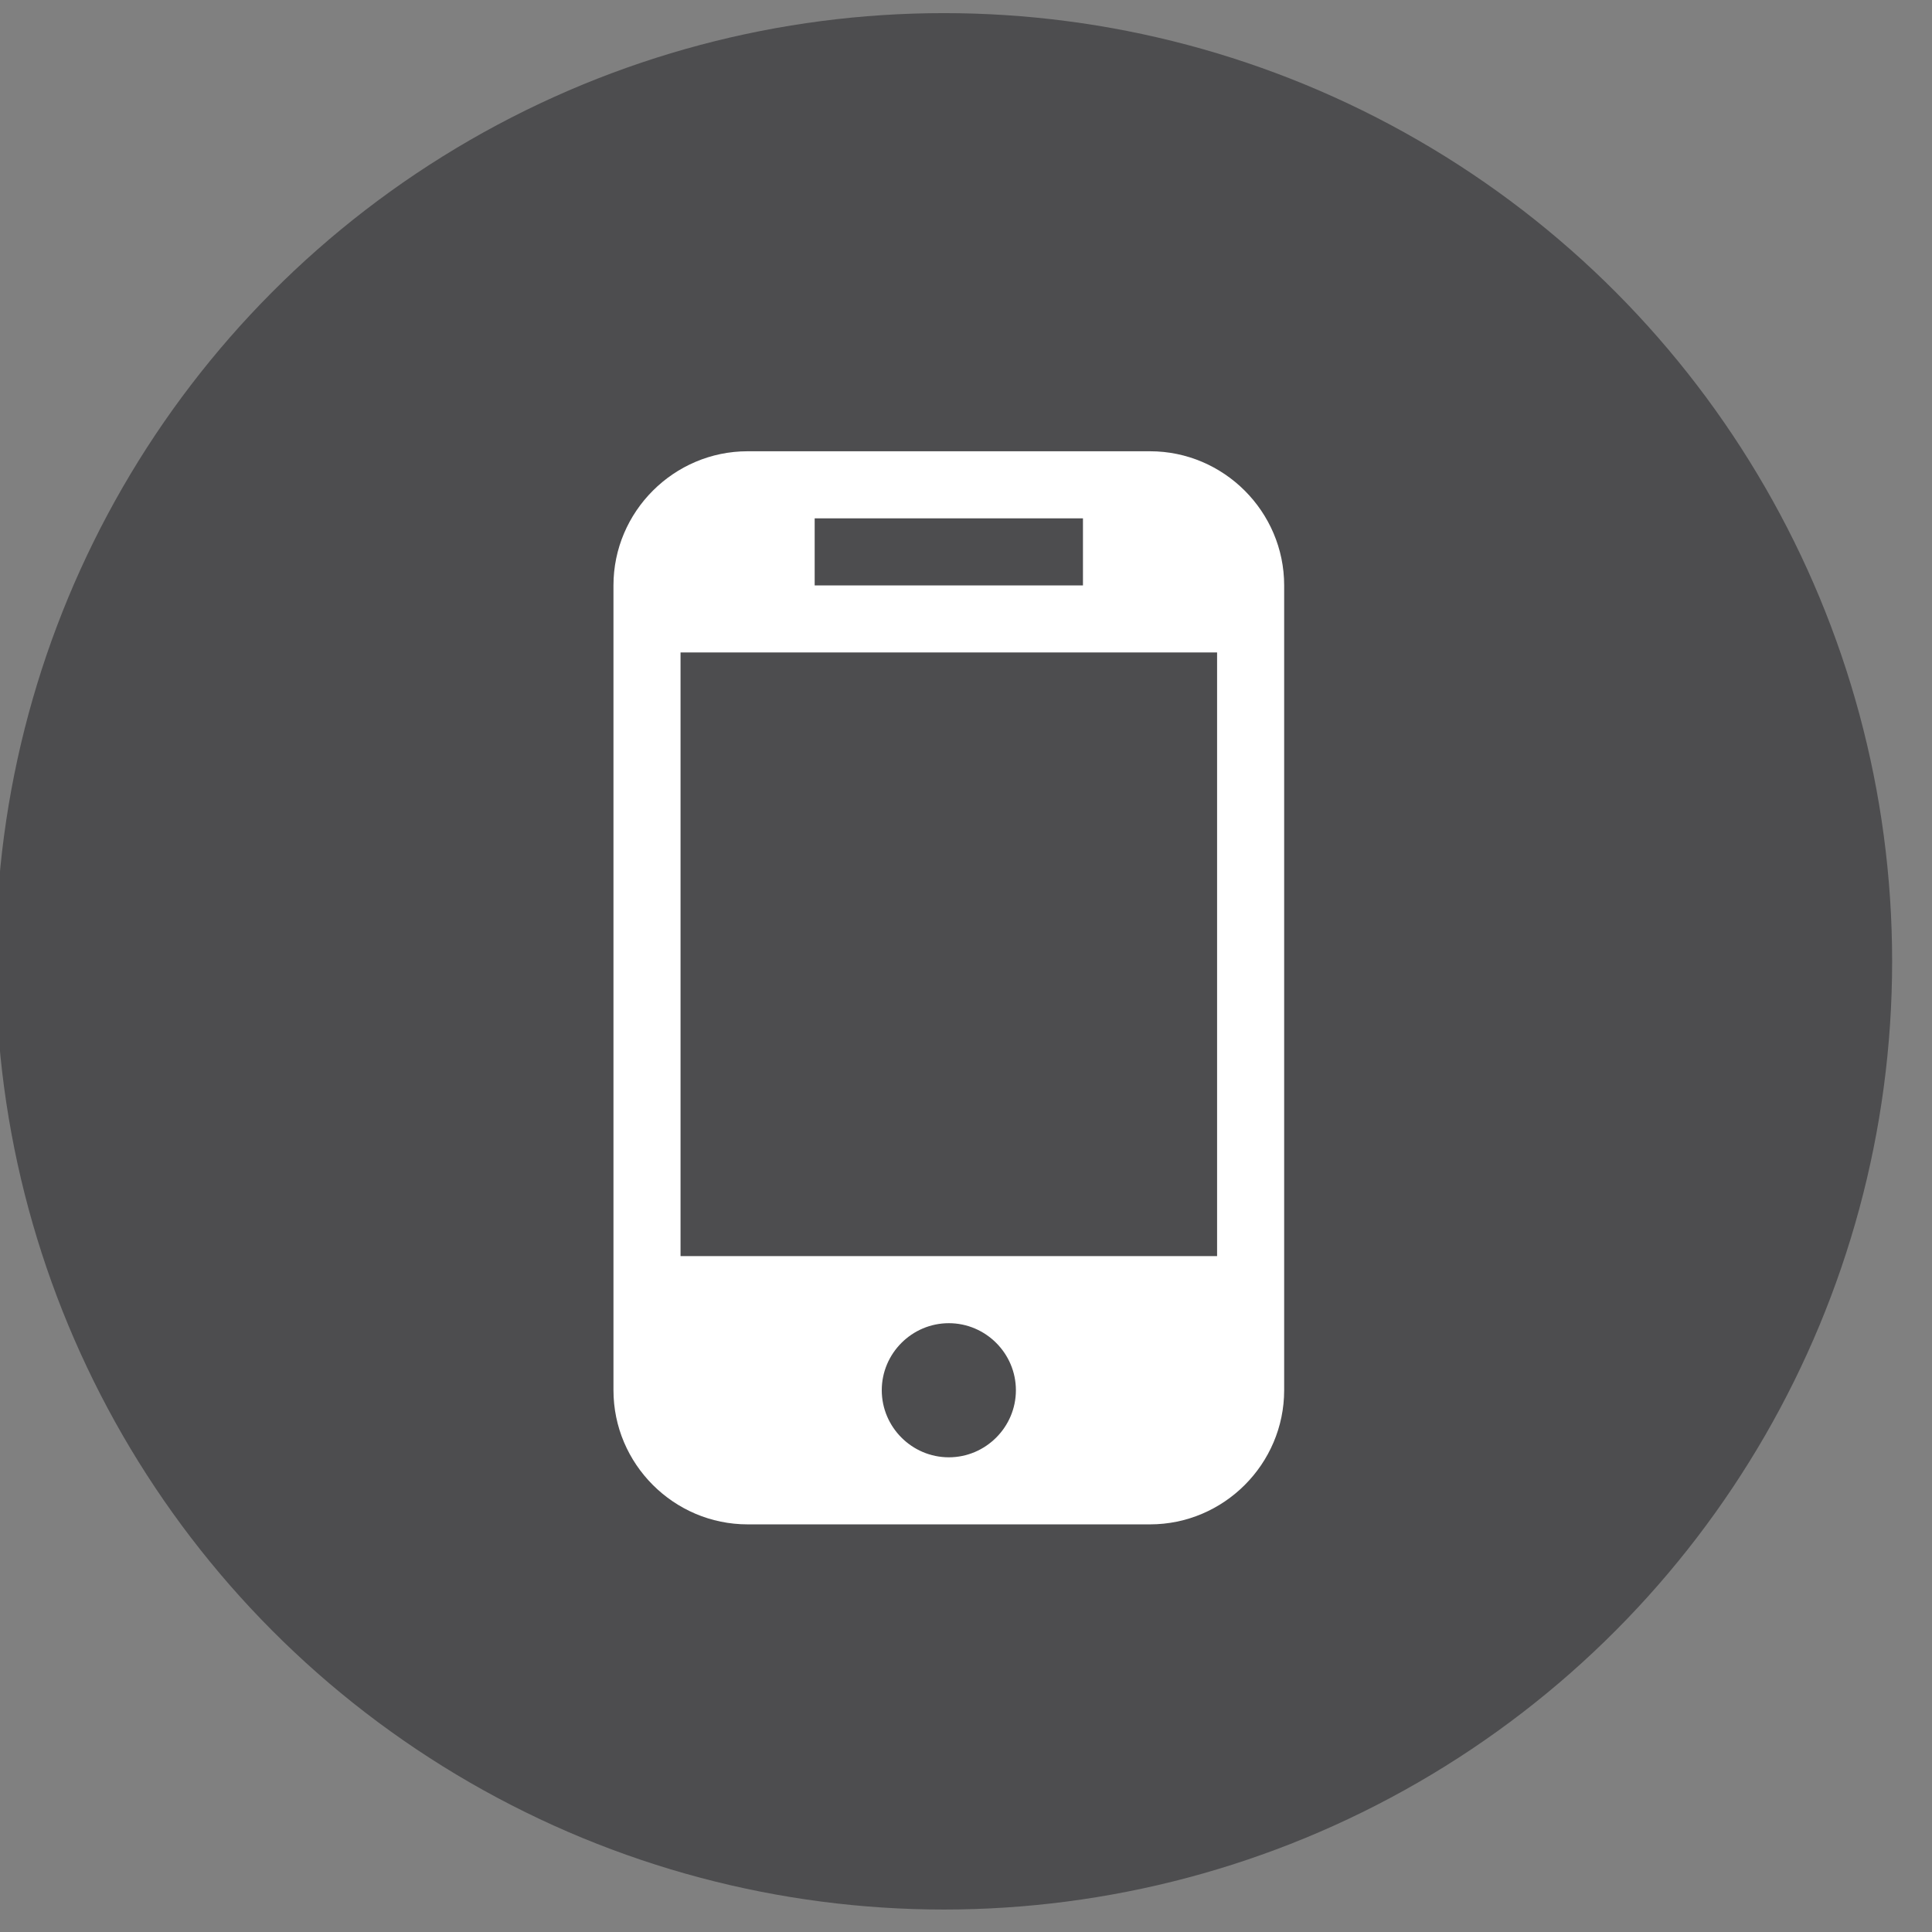
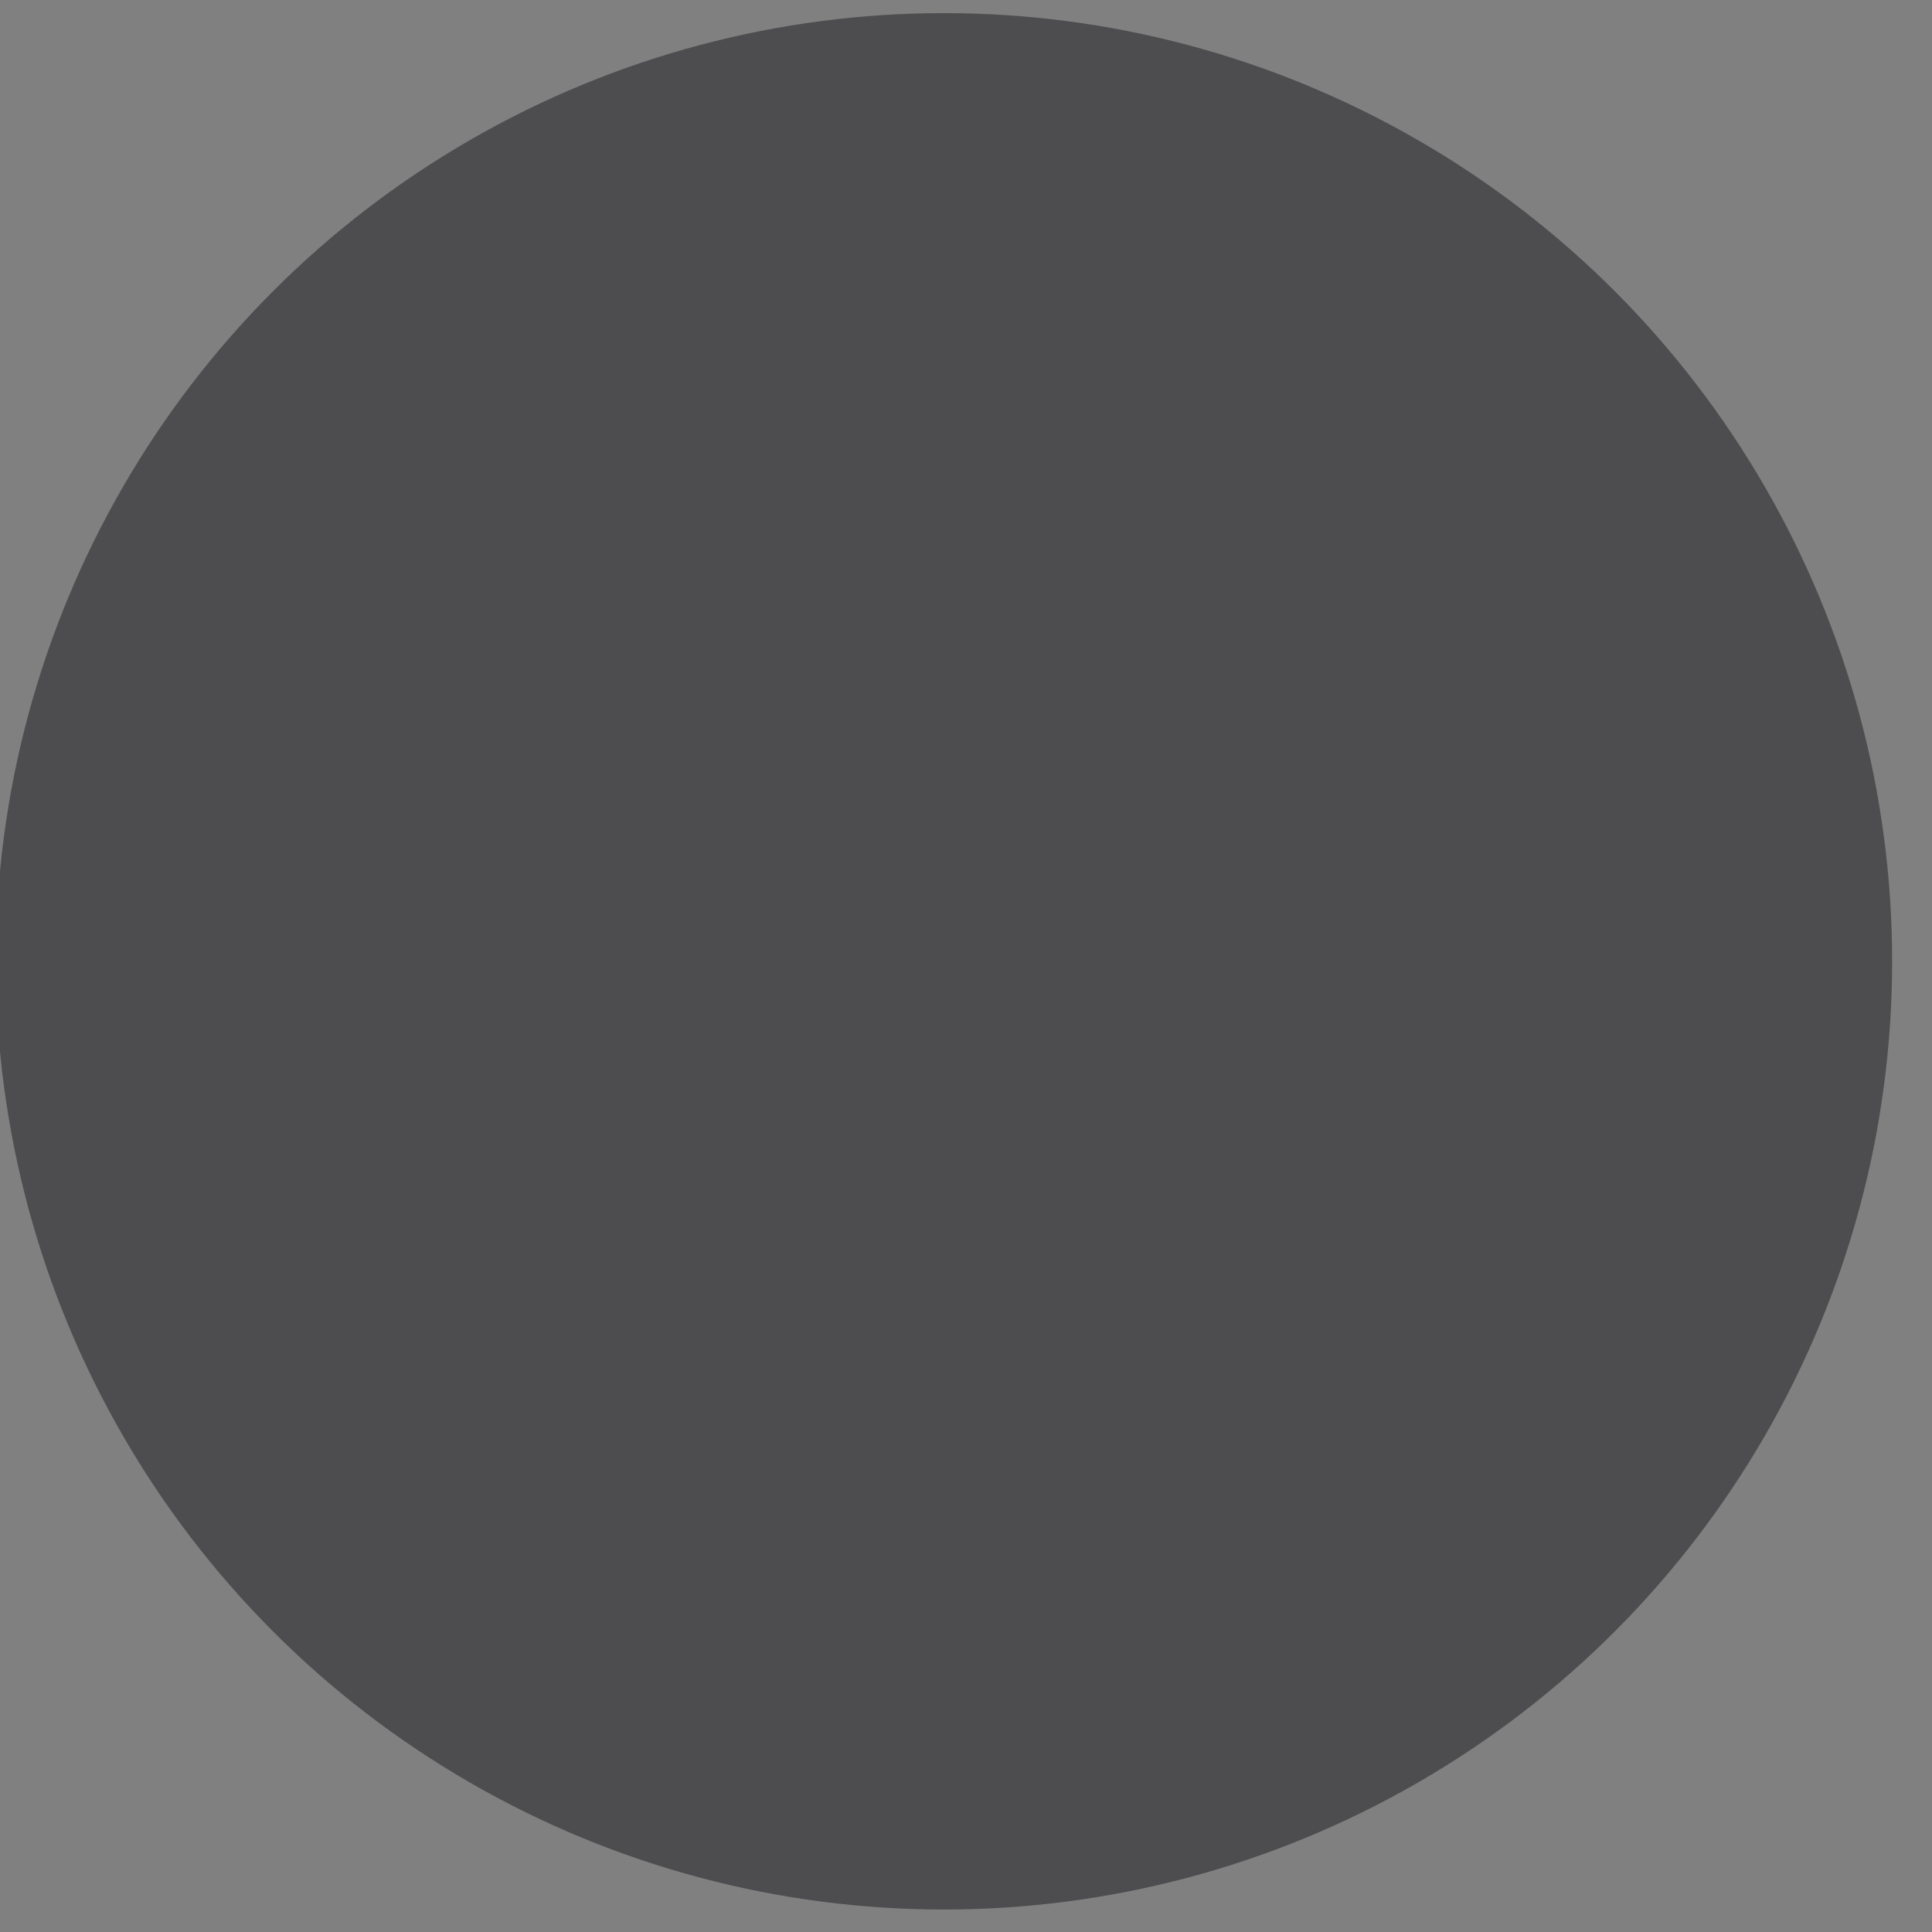
<svg xmlns="http://www.w3.org/2000/svg" version="1.1" x="0px" y="0px" width="110px" height="110px" viewBox="0.244 -0.747 110 110" style="overflow:visible;enable-background:new 0.244 -0.747 110 110;" xml:space="preserve">
  <rect x="0.244" y="-0.747" width="110" height="110" fill="#808080" stroke="none" />
  <defs>
</defs>
  <circle style="fill:#4D4D4F;" cx="53.987" cy="53.987" r="53.987" />
-   <path style="fill-rule:evenodd;clip-rule:evenodd;fill:#FFFFFF;" d="M69.54,36.402H38.991V70.77H69.54V36.402z M61.903,28.765  H46.628v3.818h15.275V28.765z M54.266,82.226c2.1,0,3.819-1.72,3.819-3.819s-1.72-3.817-3.819-3.817s-3.818,1.718-3.818,3.817  S52.166,82.226,54.266,82.226z M65.723,86.044H42.81c-4.201,0-7.638-3.435-7.638-7.638V32.583c0-4.199,3.437-7.637,7.638-7.637  h22.913c4.198,0,7.636,3.438,7.636,7.637v45.823C73.358,82.61,69.921,86.044,65.723,86.044z" />
</svg>